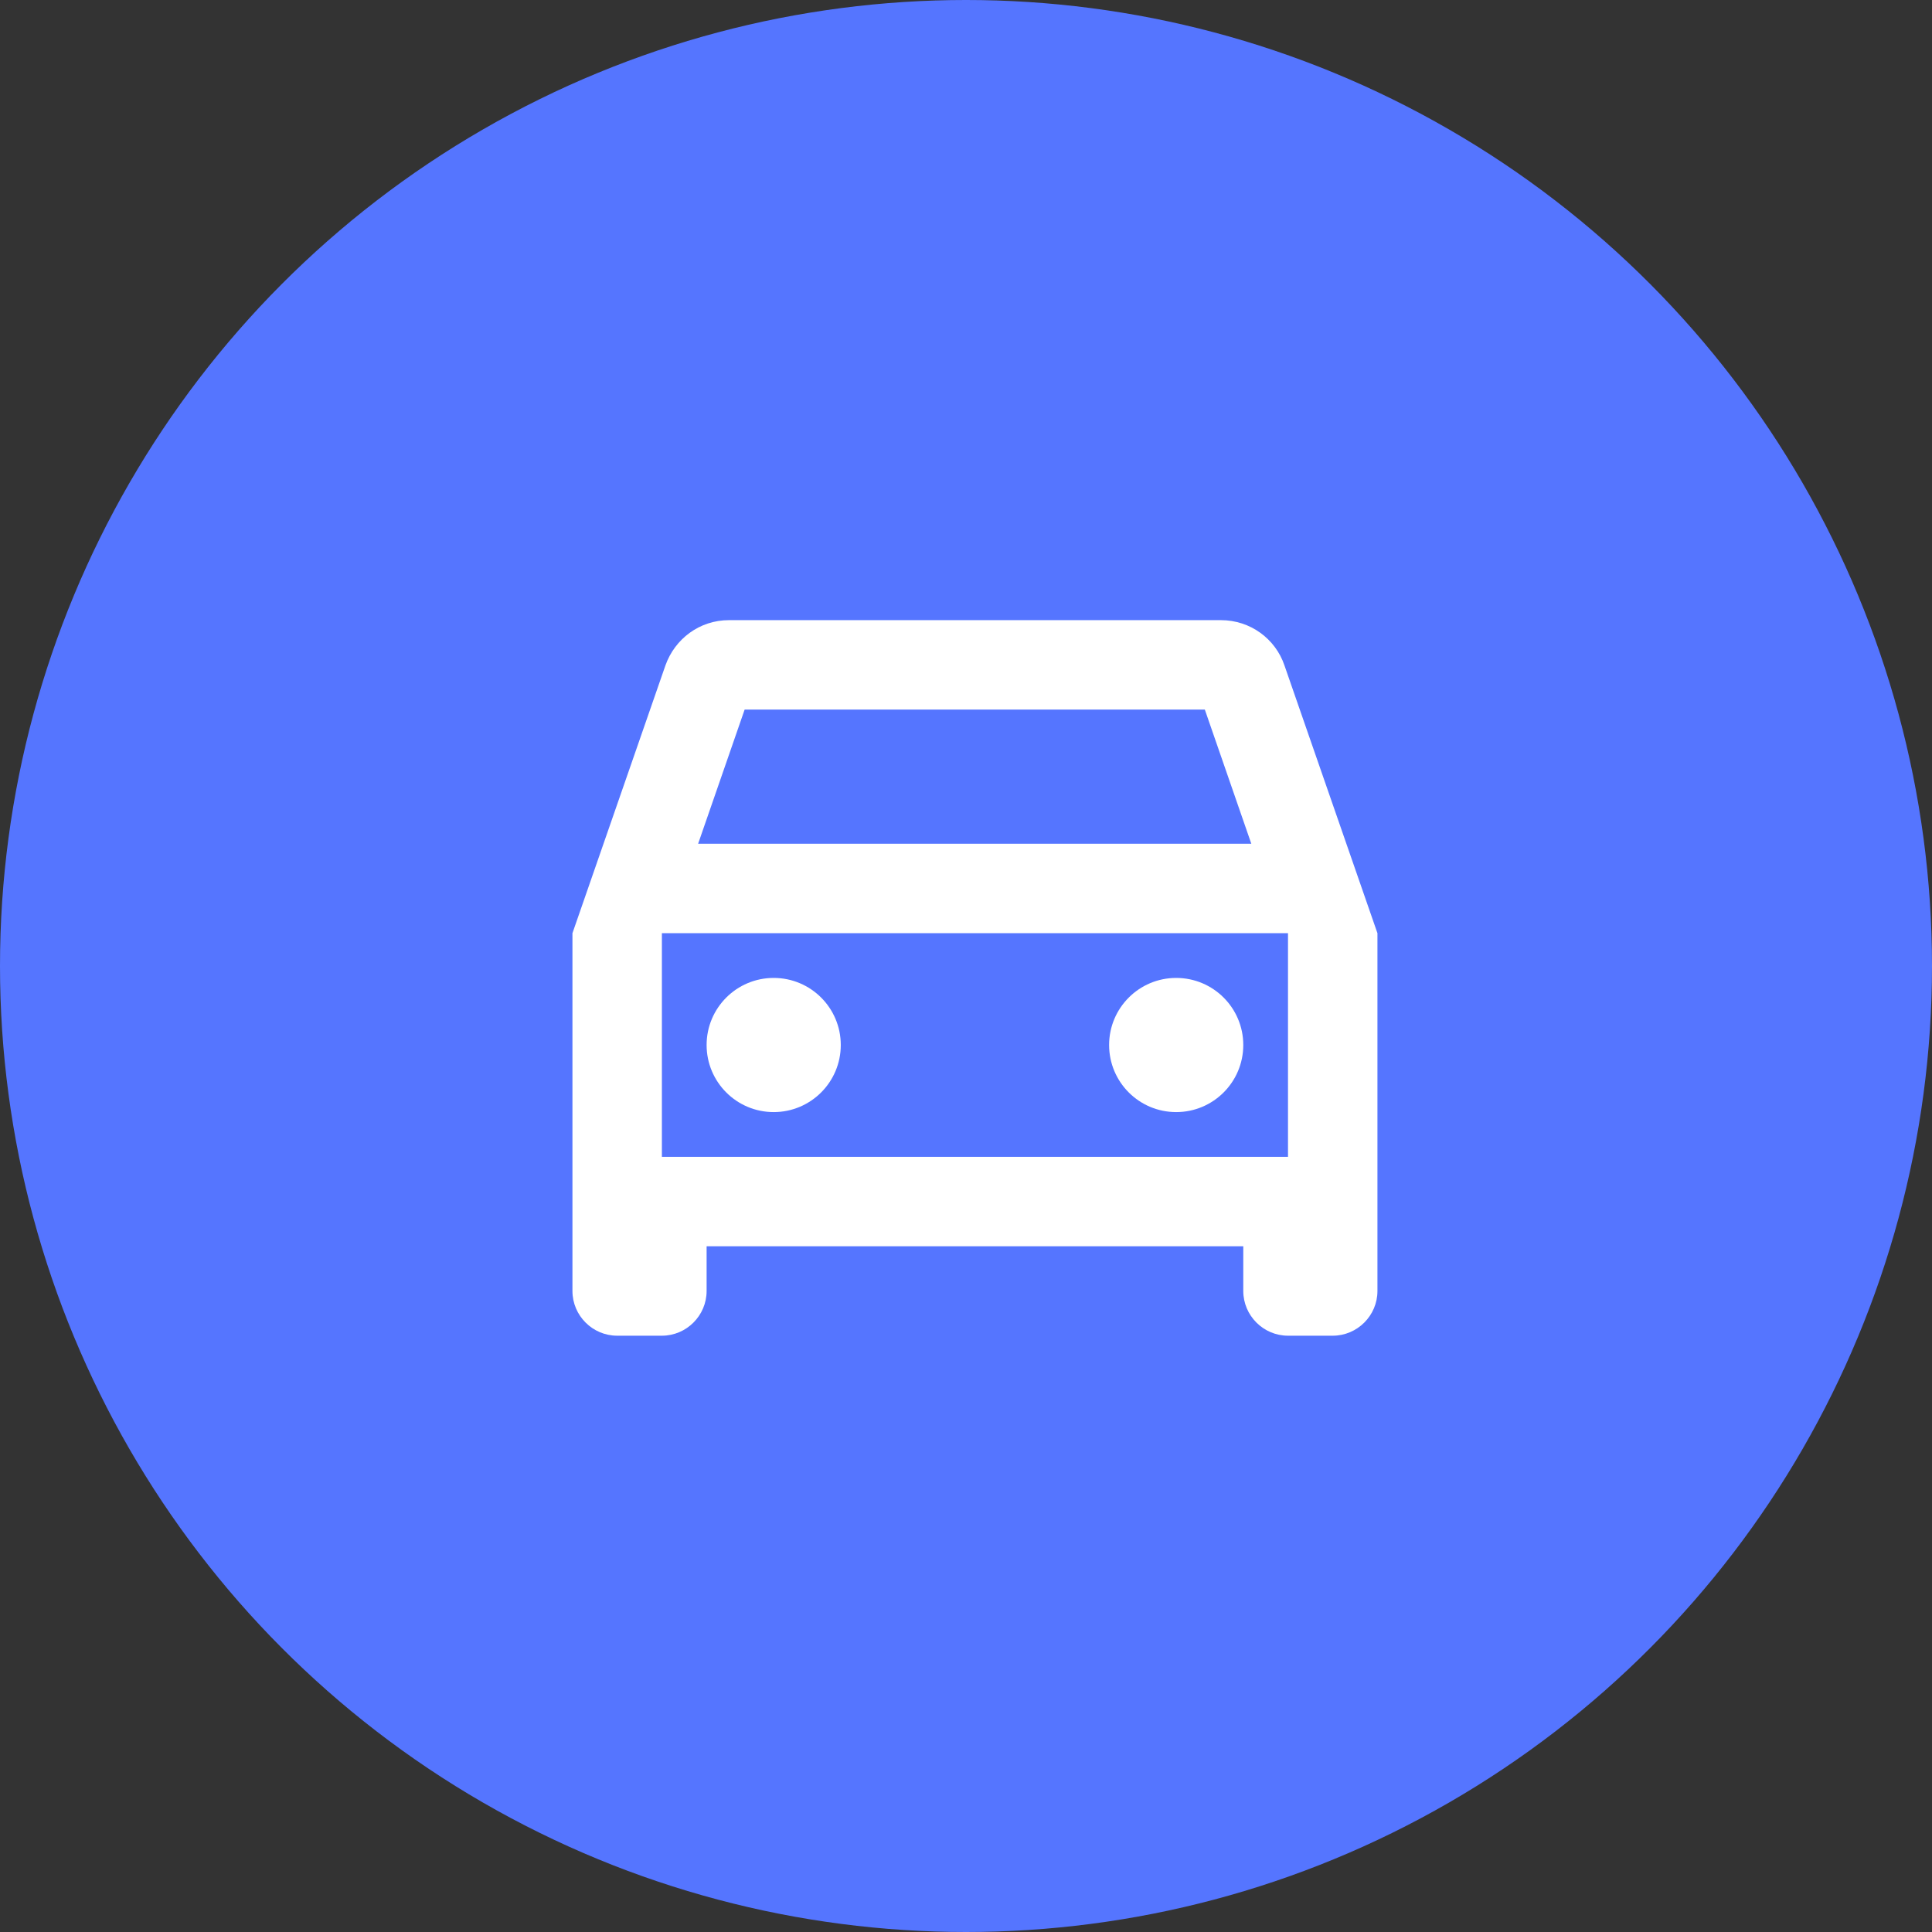
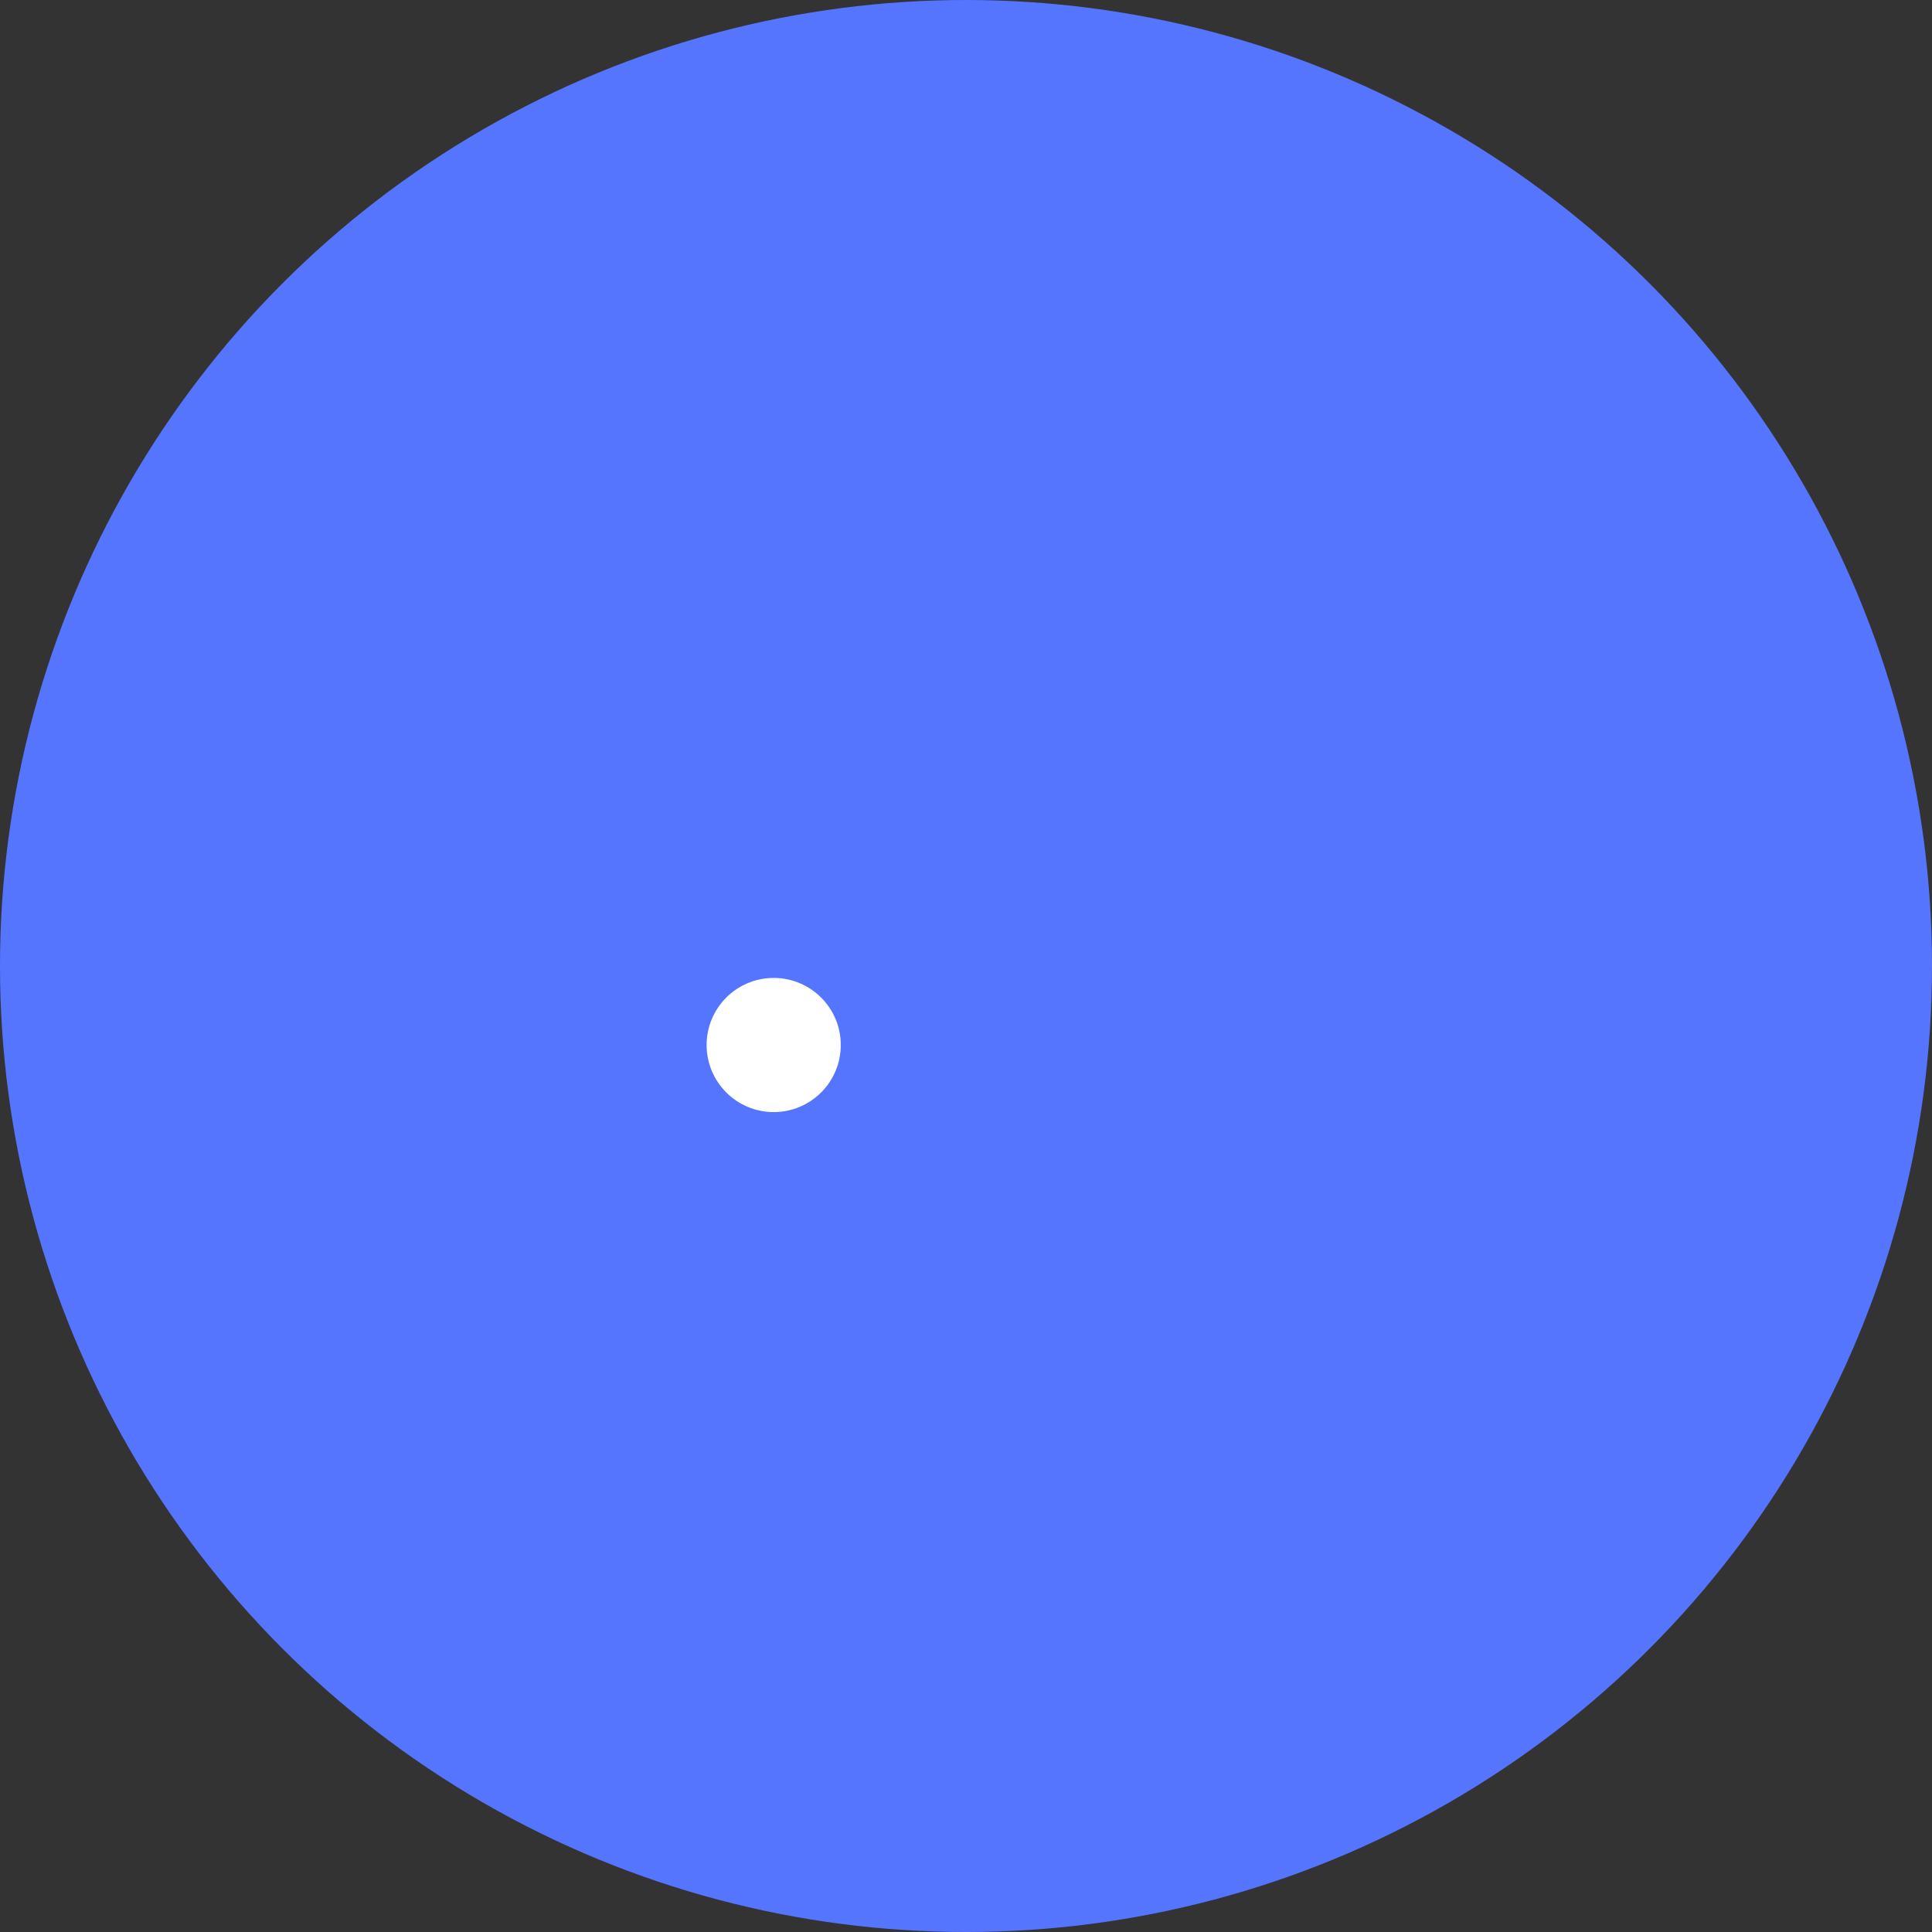
<svg xmlns="http://www.w3.org/2000/svg" width="81" height="81" viewBox="0 0 81 81" fill="none">
  <rect x="0" y="0" width="81" height="81" fill="#333333" stroke="none" />
  <circle cx="40.5" cy="40.5" r="40.5" fill="#5575FF" />
-   <path d="M53.85 27.894C53.475 26.788 52.425 26 51.188 26H30.562C29.325 26 28.294 26.788 27.9 27.894L24 39.125V54.125C24 55.156 24.844 56 25.875 56H27.75C28.781 56 29.625 55.156 29.625 54.125V52.25H52.125V54.125C52.125 55.156 52.969 56 54 56H55.875C56.906 56 57.75 55.156 57.75 54.125V39.125L53.85 27.894ZM31.219 29.75H50.513L52.462 35.375H29.269L31.219 29.75ZM54 48.5H27.75V39.125H54V48.5Z" fill="white" />
  <path d="M32.438 46.625C33.991 46.625 35.25 45.366 35.25 43.812C35.25 42.259 33.991 41 32.438 41C30.884 41 29.625 42.259 29.625 43.812C29.625 45.366 30.884 46.625 32.438 46.625Z" fill="white" />
-   <path d="M49.312 46.625C50.866 46.625 52.125 45.366 52.125 43.812C52.125 42.259 50.866 41 49.312 41C47.759 41 46.5 42.259 46.5 43.812C46.5 45.366 47.759 46.625 49.312 46.625Z" fill="white" />
</svg>